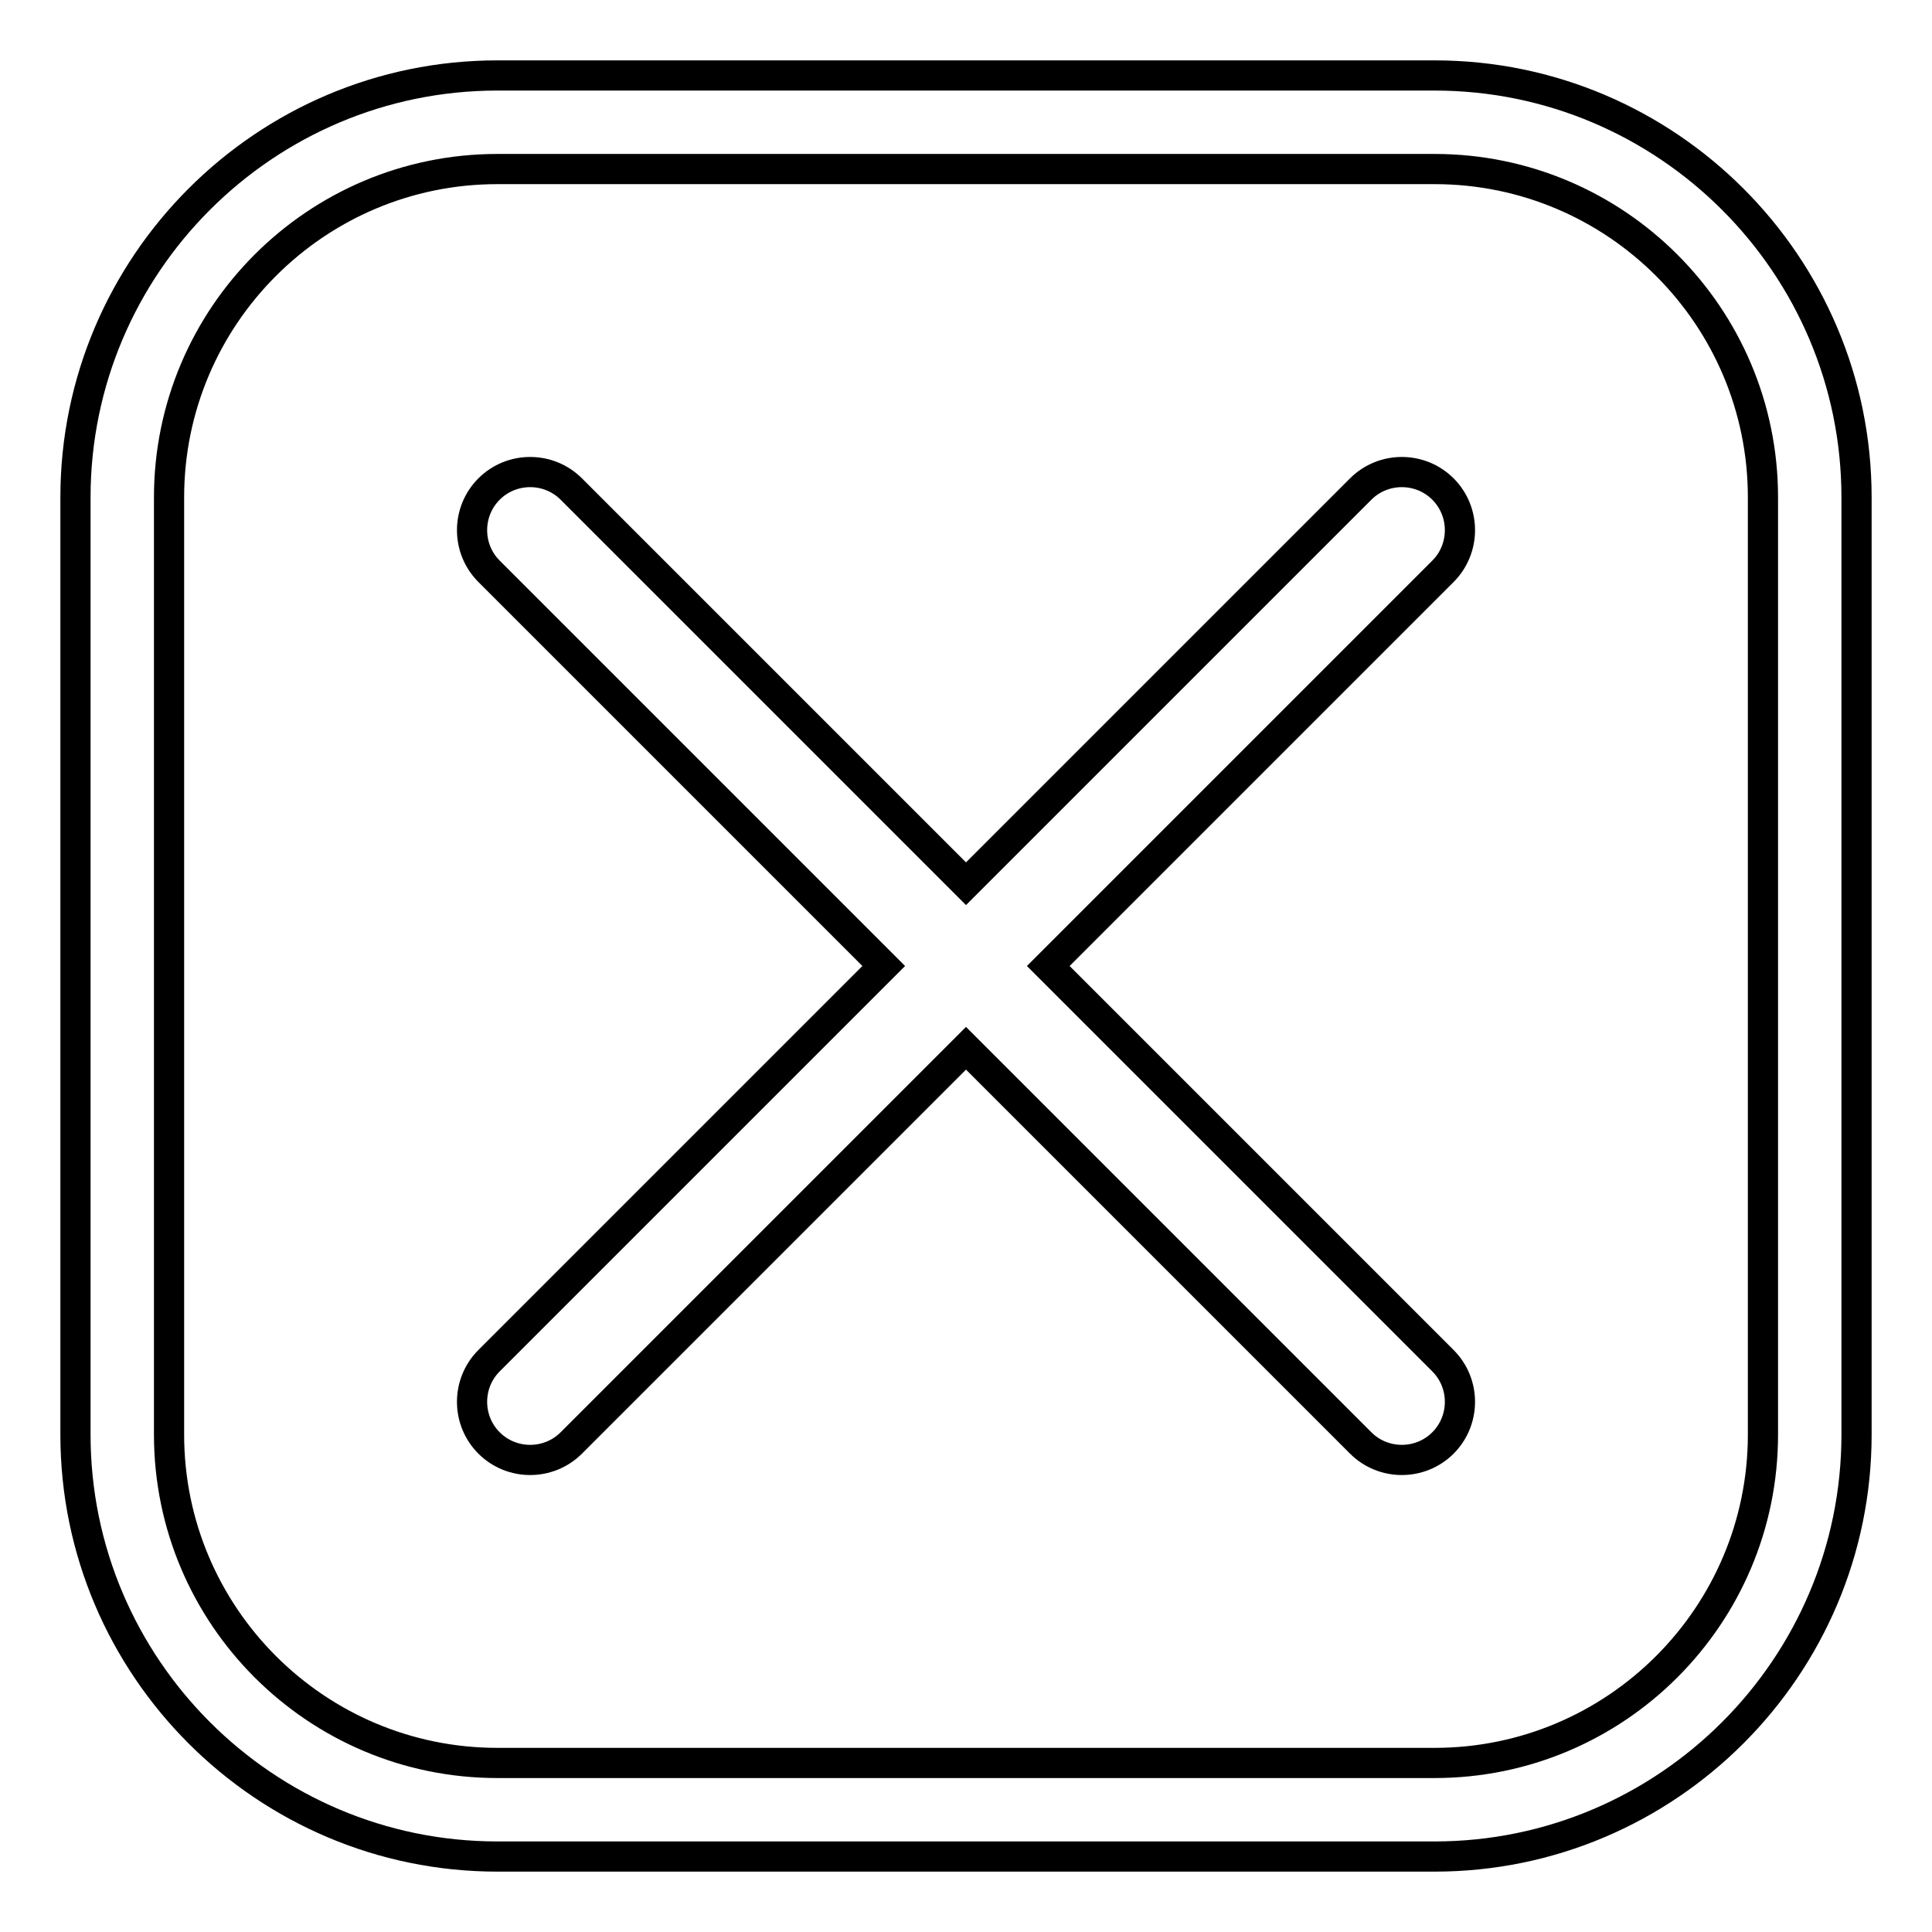
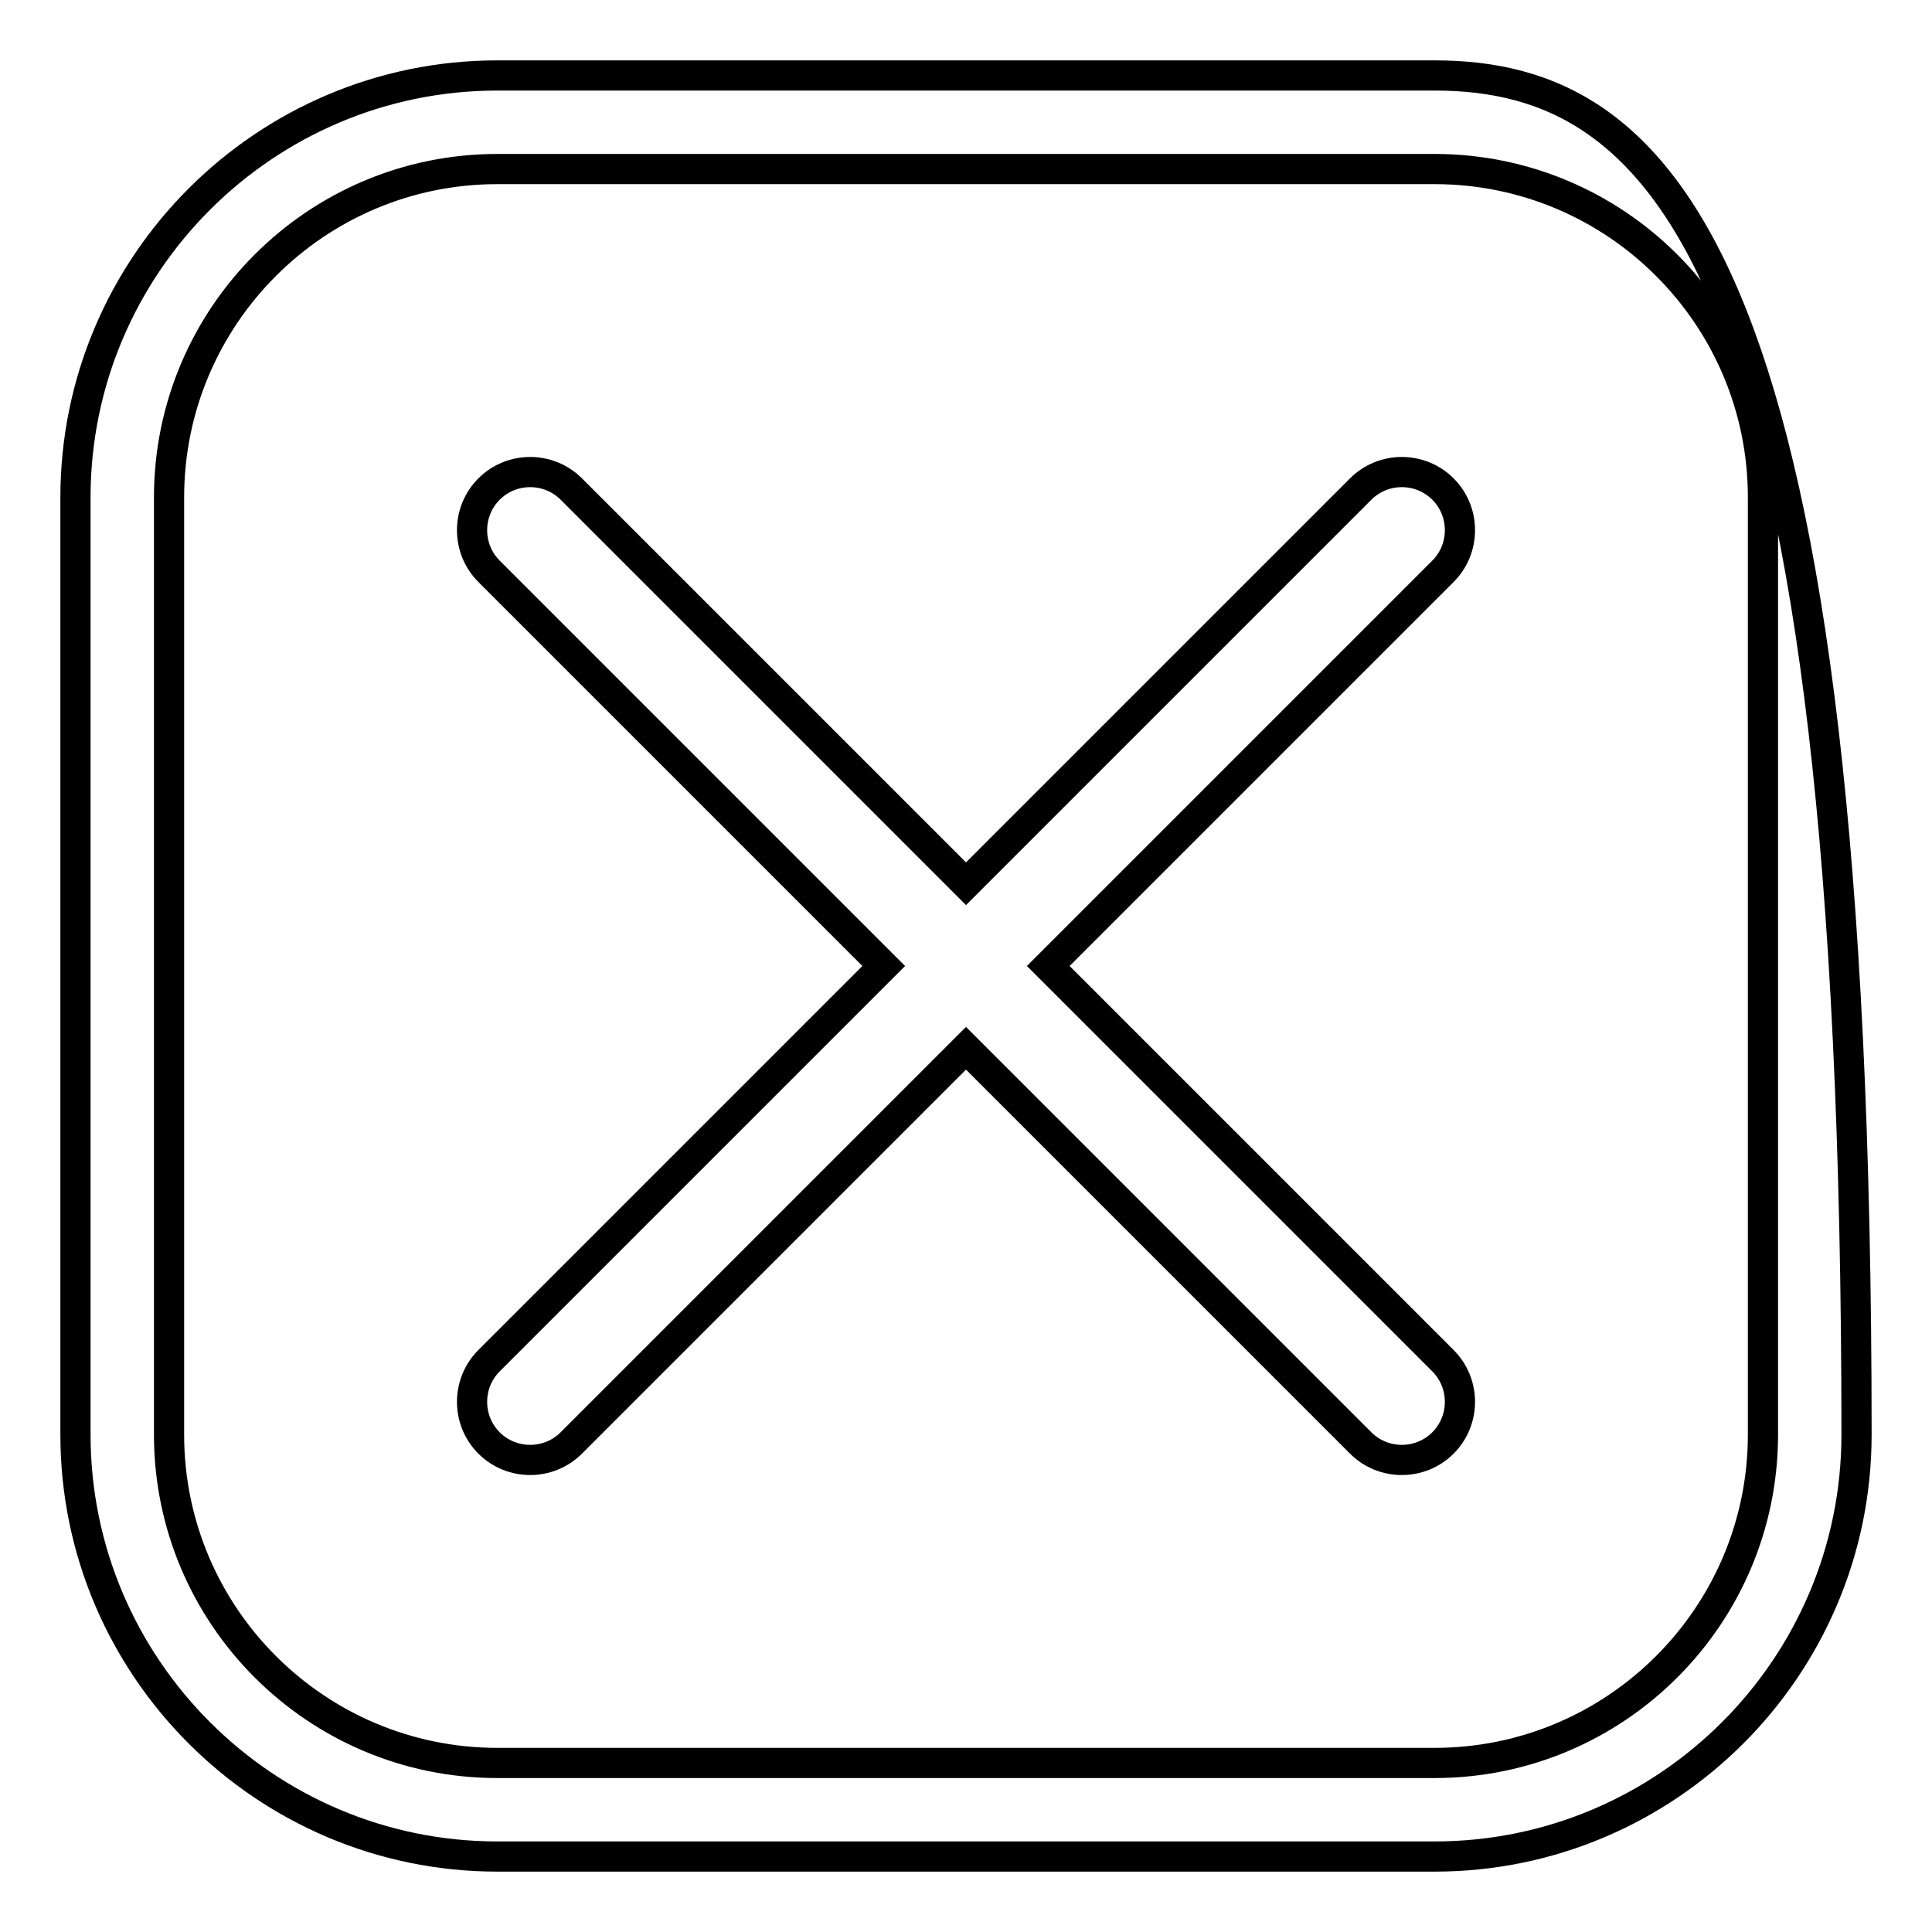
<svg xmlns="http://www.w3.org/2000/svg" version="1.1" x="0px" y="0px" viewBox="0 0 256 256" enable-background="new 0 0 256 256" xml:space="preserve">
  <g>
-     <path stroke-width="4" fill-opacity="0" stroke="#000000" d="M190.1,10H65.9C35.1,10,10,35.1,10,65.9v124.2c0,30.8,25.1,55.9,55.9,55.9h124.2 c30.8,0,55.9-25.1,55.9-55.9V65.9C246,35.1,220.9,10,190.1,10z M233.6,190.1c0,24-19.5,43.5-43.5,43.5H65.9 c-24,0-43.5-19.5-43.5-43.5V65.9c0-24,19.5-43.5,43.5-43.5h124.2c24,0,43.5,19.5,43.5,43.5L233.6,190.1L233.6,190.1z M191.2,75.7 c3-3,3-7.9,0-10.9c-3-3-7.9-3-10.9,0l0,0L128,117.1L75.7,64.8c-3-3-7.9-3-10.9,0c-3,3-3,7.9,0,10.9c0,0,0,0,0,0l52.3,52.3 l-52.3,52.3c-3,3-3,7.9,0,10.9c3,3,7.9,3,10.9,0c0,0,0,0,0,0l52.3-52.3l52.3,52.3c0,0,0,0,0,0c3,3,7.9,3,10.9,0c3-3,3-7.9,0-10.9 L138.9,128L191.2,75.7C191.2,75.7,191.2,75.7,191.2,75.7z" />
+     <path stroke-width="4" fill-opacity="0" stroke="#000000" d="M190.1,10H65.9C35.1,10,10,35.1,10,65.9v124.2c0,30.8,25.1,55.9,55.9,55.9h124.2 c30.8,0,55.9-25.1,55.9-55.9C246,35.1,220.9,10,190.1,10z M233.6,190.1c0,24-19.5,43.5-43.5,43.5H65.9 c-24,0-43.5-19.5-43.5-43.5V65.9c0-24,19.5-43.5,43.5-43.5h124.2c24,0,43.5,19.5,43.5,43.5L233.6,190.1L233.6,190.1z M191.2,75.7 c3-3,3-7.9,0-10.9c-3-3-7.9-3-10.9,0l0,0L128,117.1L75.7,64.8c-3-3-7.9-3-10.9,0c-3,3-3,7.9,0,10.9c0,0,0,0,0,0l52.3,52.3 l-52.3,52.3c-3,3-3,7.9,0,10.9c3,3,7.9,3,10.9,0c0,0,0,0,0,0l52.3-52.3l52.3,52.3c0,0,0,0,0,0c3,3,7.9,3,10.9,0c3-3,3-7.9,0-10.9 L138.9,128L191.2,75.7C191.2,75.7,191.2,75.7,191.2,75.7z" />
  </g>
</svg>